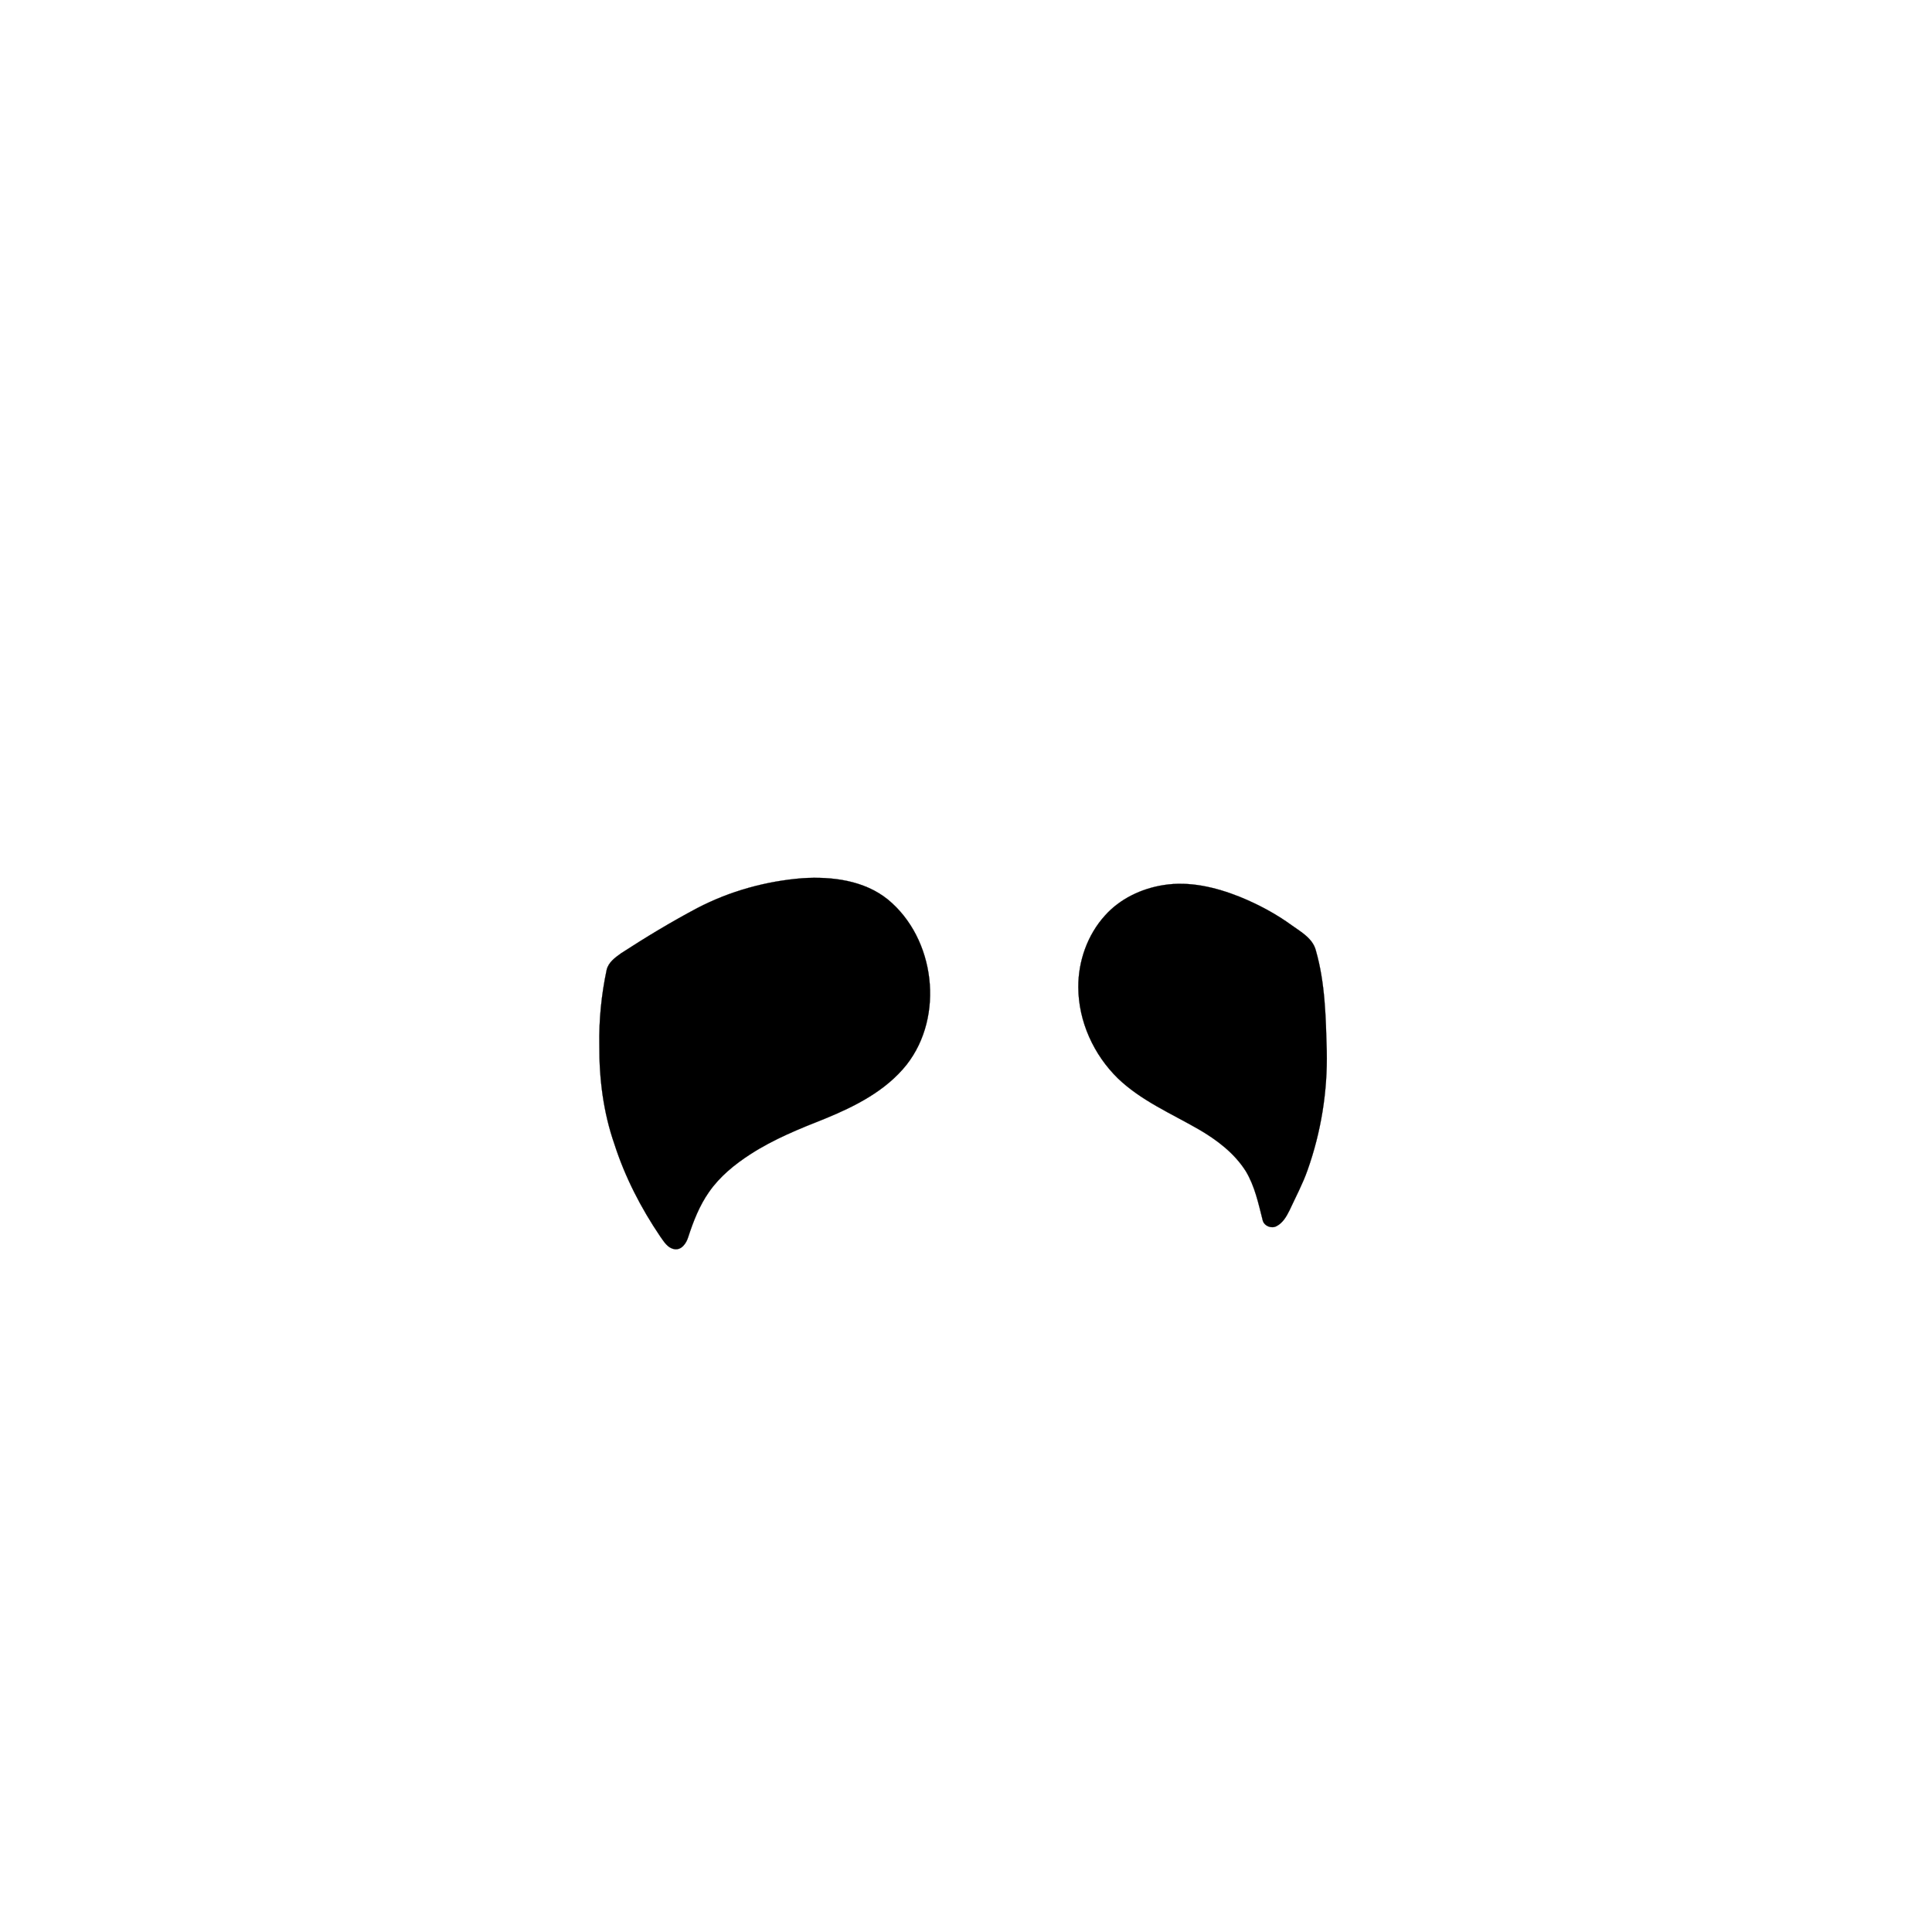
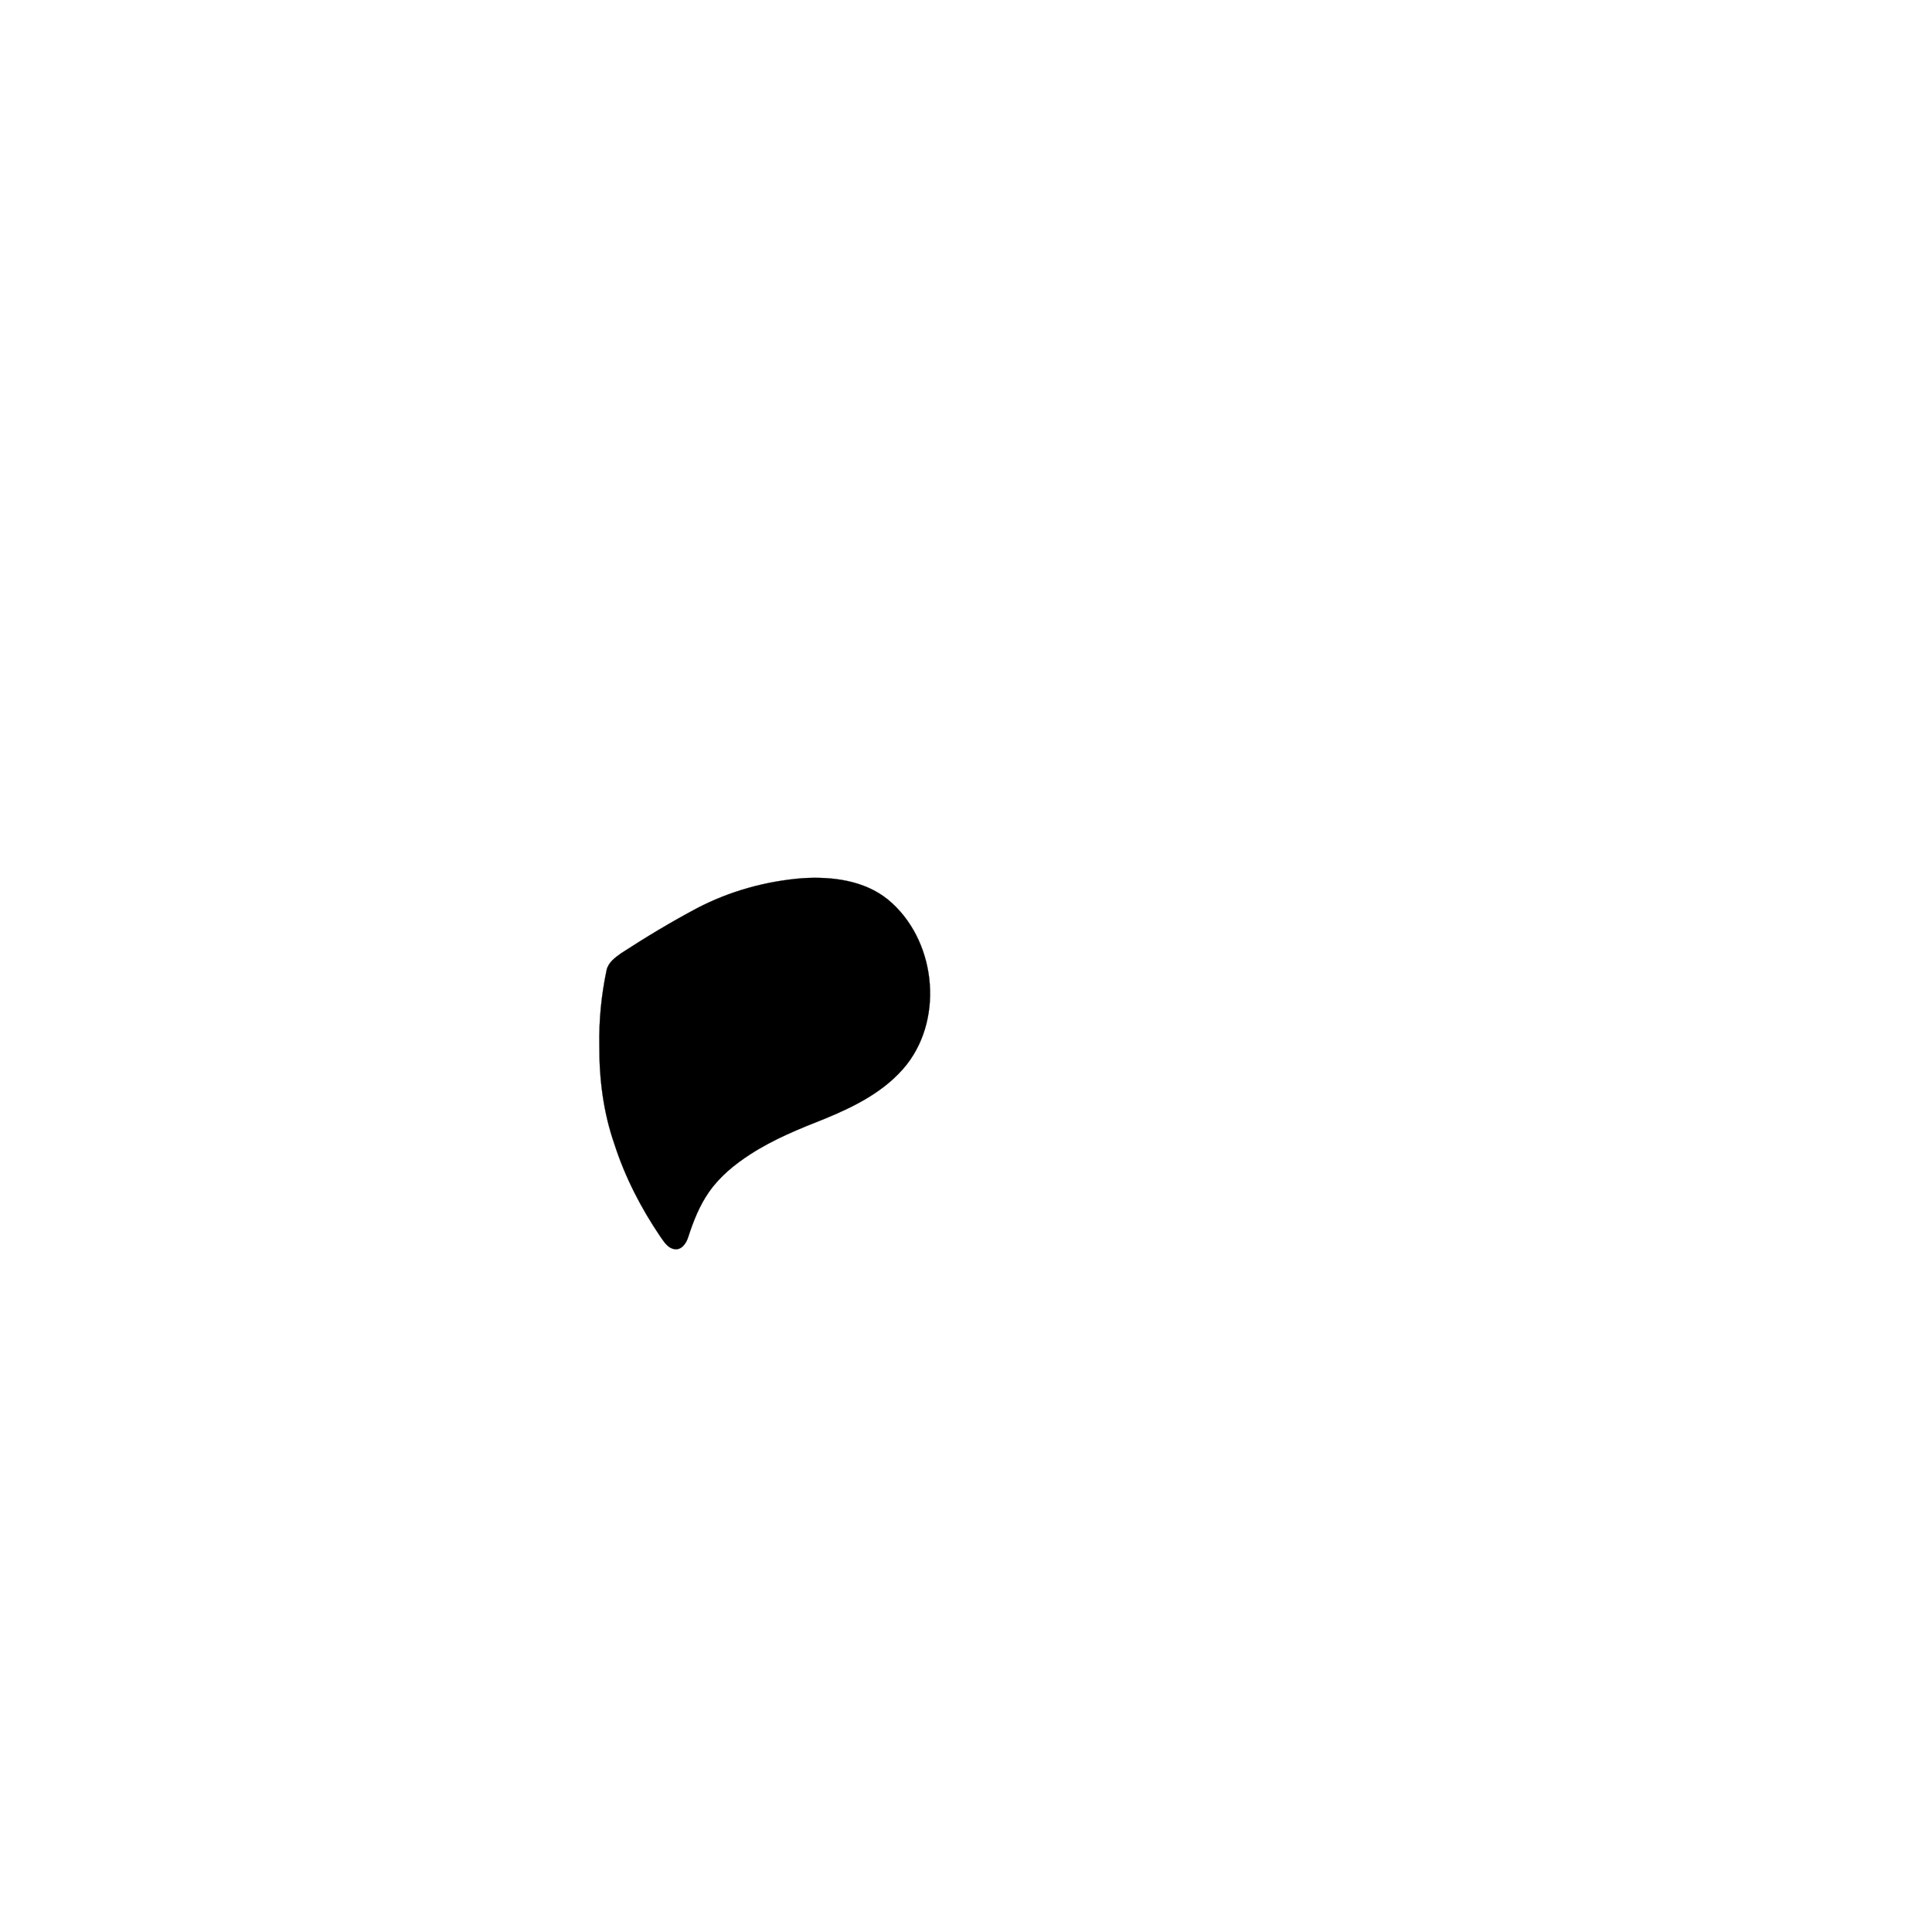
<svg xmlns="http://www.w3.org/2000/svg" width="1000pt" height="1000pt" viewBox="0 0 1000 1000" version="1.1">
  <path fill="#000000" stroke="#000000" stroke-width="0.094" opacity="1.00" d=" M 415.41 454.56 C 430.64 453.60 447.21 455.66 459.47 465.51 C 484.09 485.67 488.96 526.02 469.22 551.14 C 458.45 564.66 442.56 572.65 426.89 579.07 C 413.67 584.29 400.39 589.66 388.42 597.42 C 380.26 602.69 372.53 608.97 366.95 617.02 C 362.01 624.08 358.85 632.18 356.21 640.33 C 355.23 643.47 352.79 647.23 348.98 646.53 C 345.54 645.94 343.71 642.72 341.84 640.15 C 331.77 625.31 323.48 609.21 317.99 592.11 C 312.28 575.74 310.11 558.33 310.22 541.05 C 309.97 528.00 311.28 514.93 313.97 502.16 C 314.82 498.17 318.37 495.65 321.47 493.41 C 334.31 485.08 347.42 477.16 360.94 469.99 C 377.79 461.22 396.49 456.05 415.41 454.56 Z" />
-   <path fill="#000000" stroke="#000000" stroke-width="0.094" opacity="1.00" d=" M 602.19 458.12 C 615.60 455.96 629.20 459.22 641.63 464.16 C 651.23 468.07 660.46 472.98 668.84 479.10 C 673.67 482.53 679.54 485.84 681.10 492.02 C 685.93 508.89 686.24 526.62 686.73 544.03 C 687.17 564.98 683.77 585.95 676.77 605.70 C 674.25 612.84 670.67 619.53 667.49 626.39 C 665.91 629.59 663.99 633.01 660.67 634.68 C 658.03 636.06 654.33 634.57 653.58 631.65 C 651.36 622.95 649.49 613.92 644.79 606.15 C 638.86 596.83 629.83 589.98 620.39 584.52 C 606.20 576.34 590.74 569.75 578.75 558.29 C 566.10 546.01 558.20 528.69 558.13 510.98 C 558.07 497.52 562.84 483.91 571.92 473.89 C 579.68 465.19 590.77 459.93 602.19 458.12 Z" />
</svg>